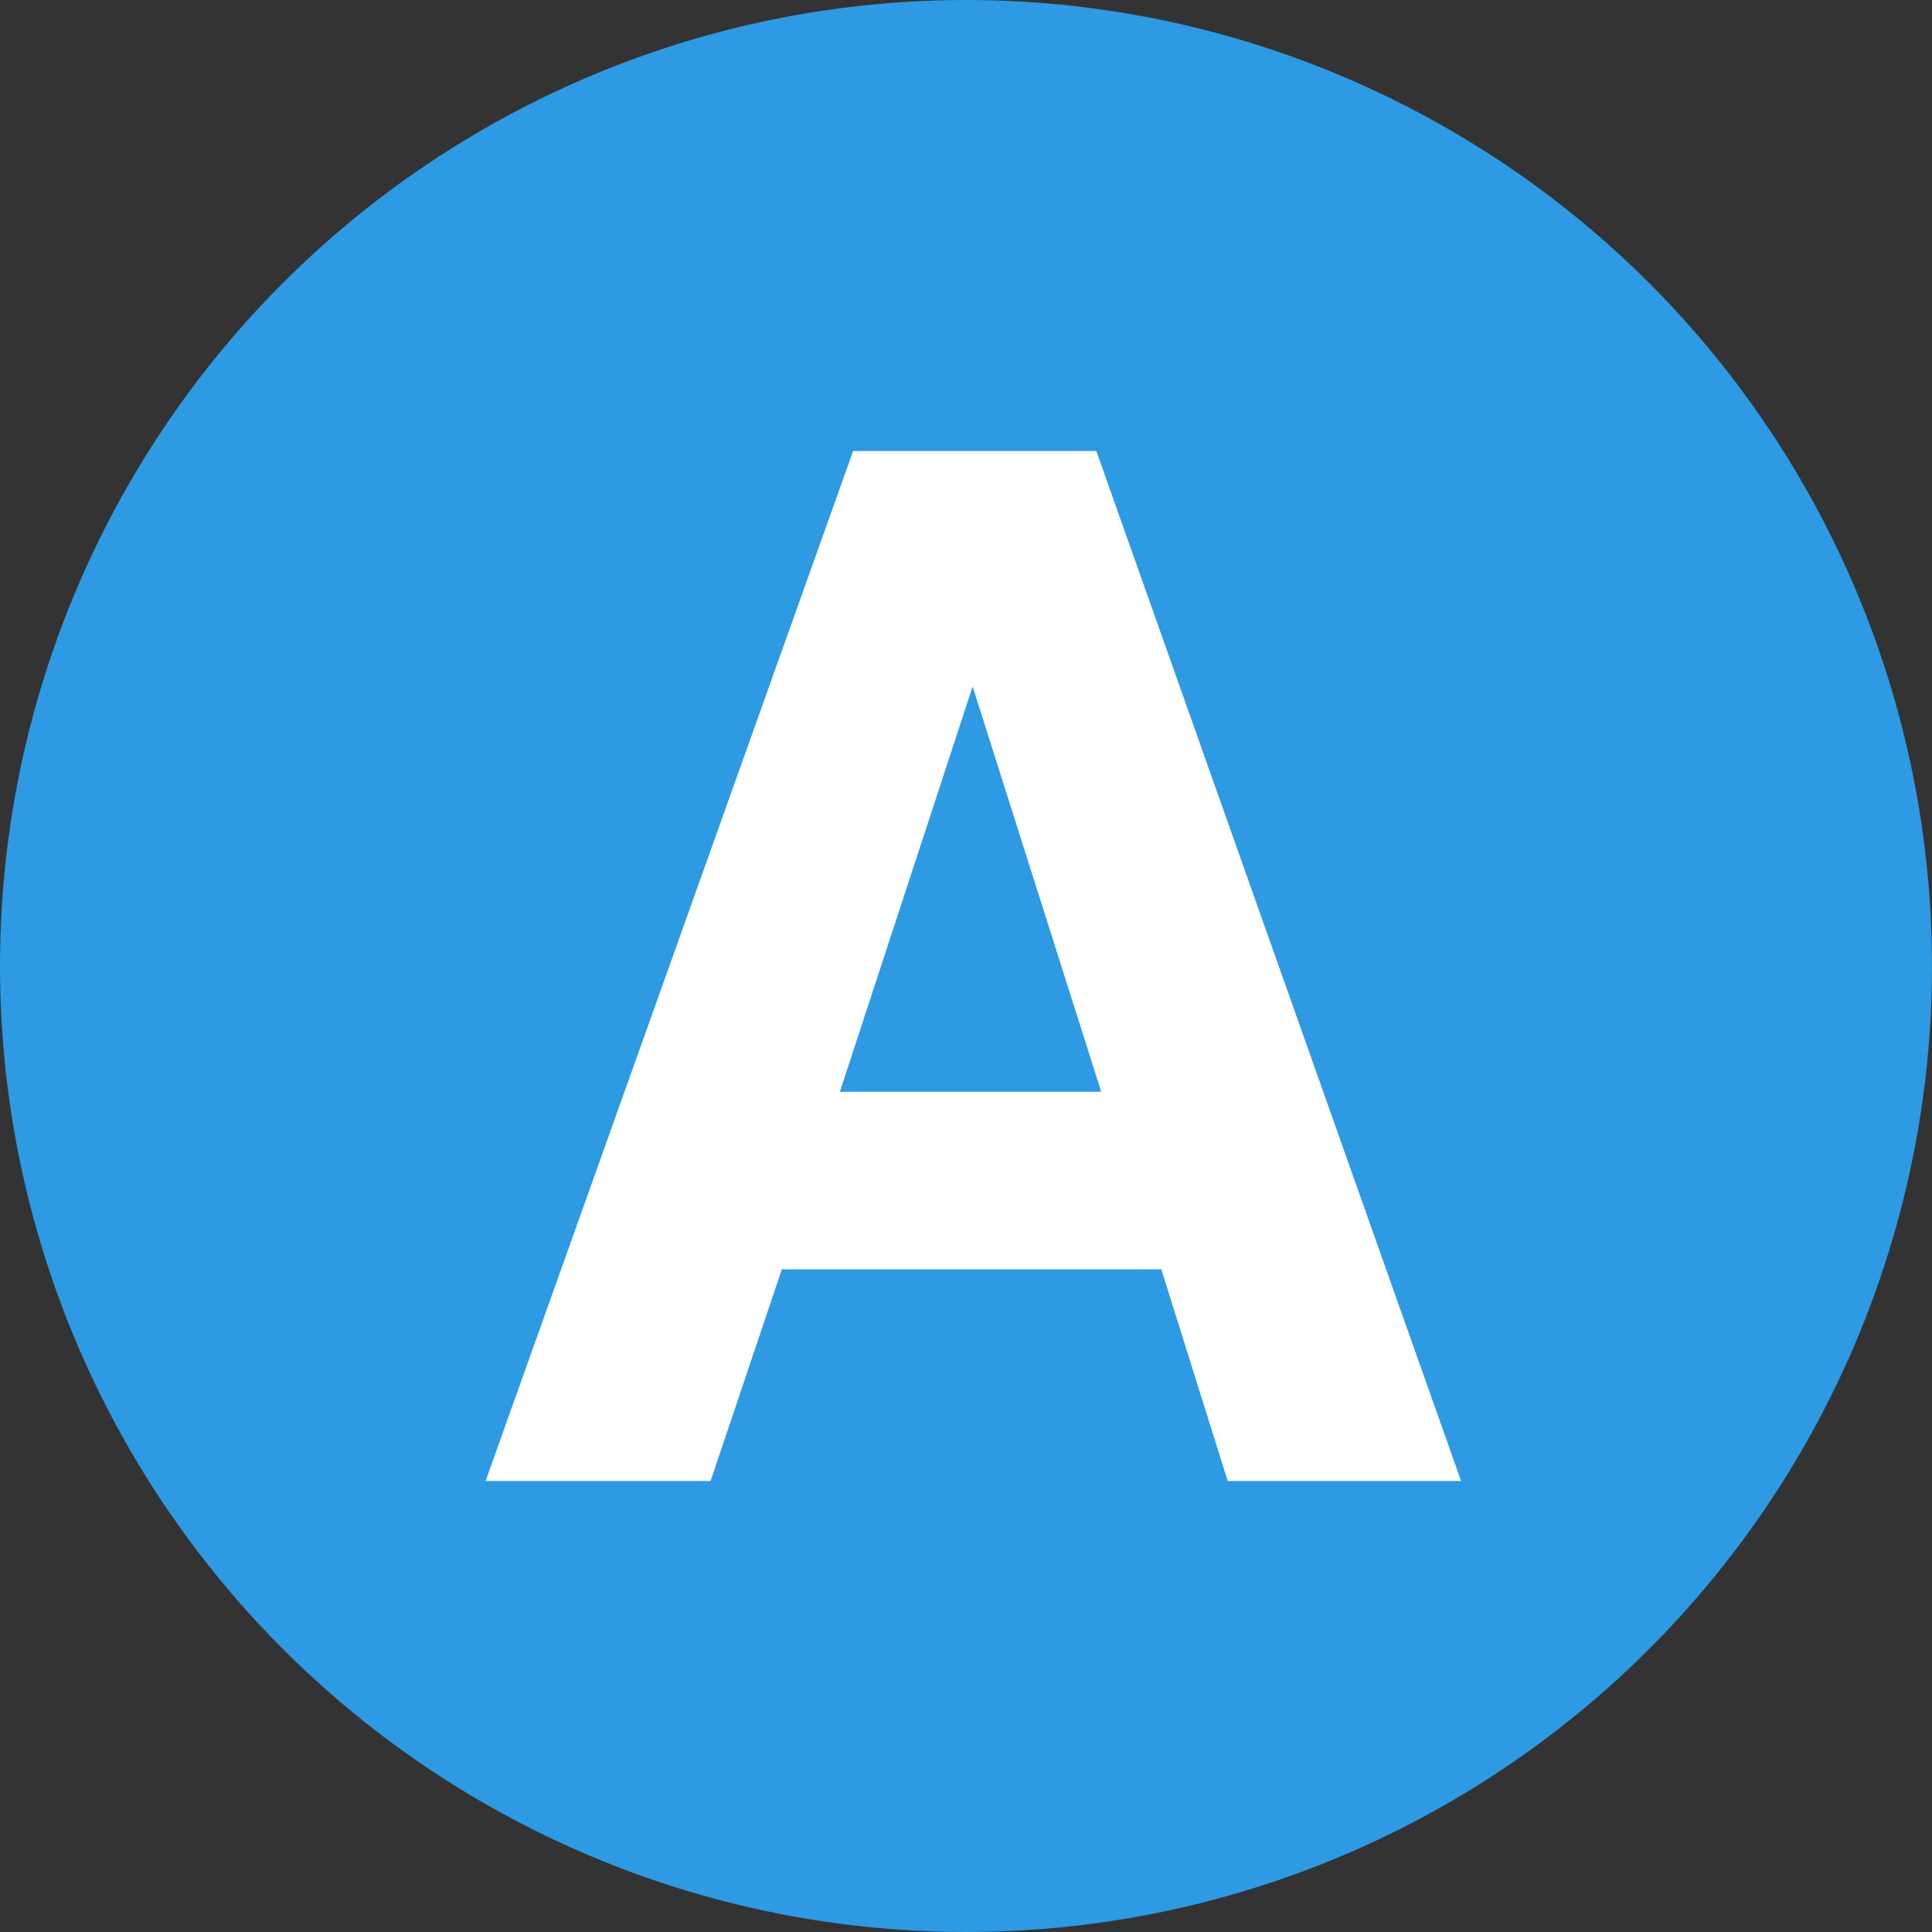
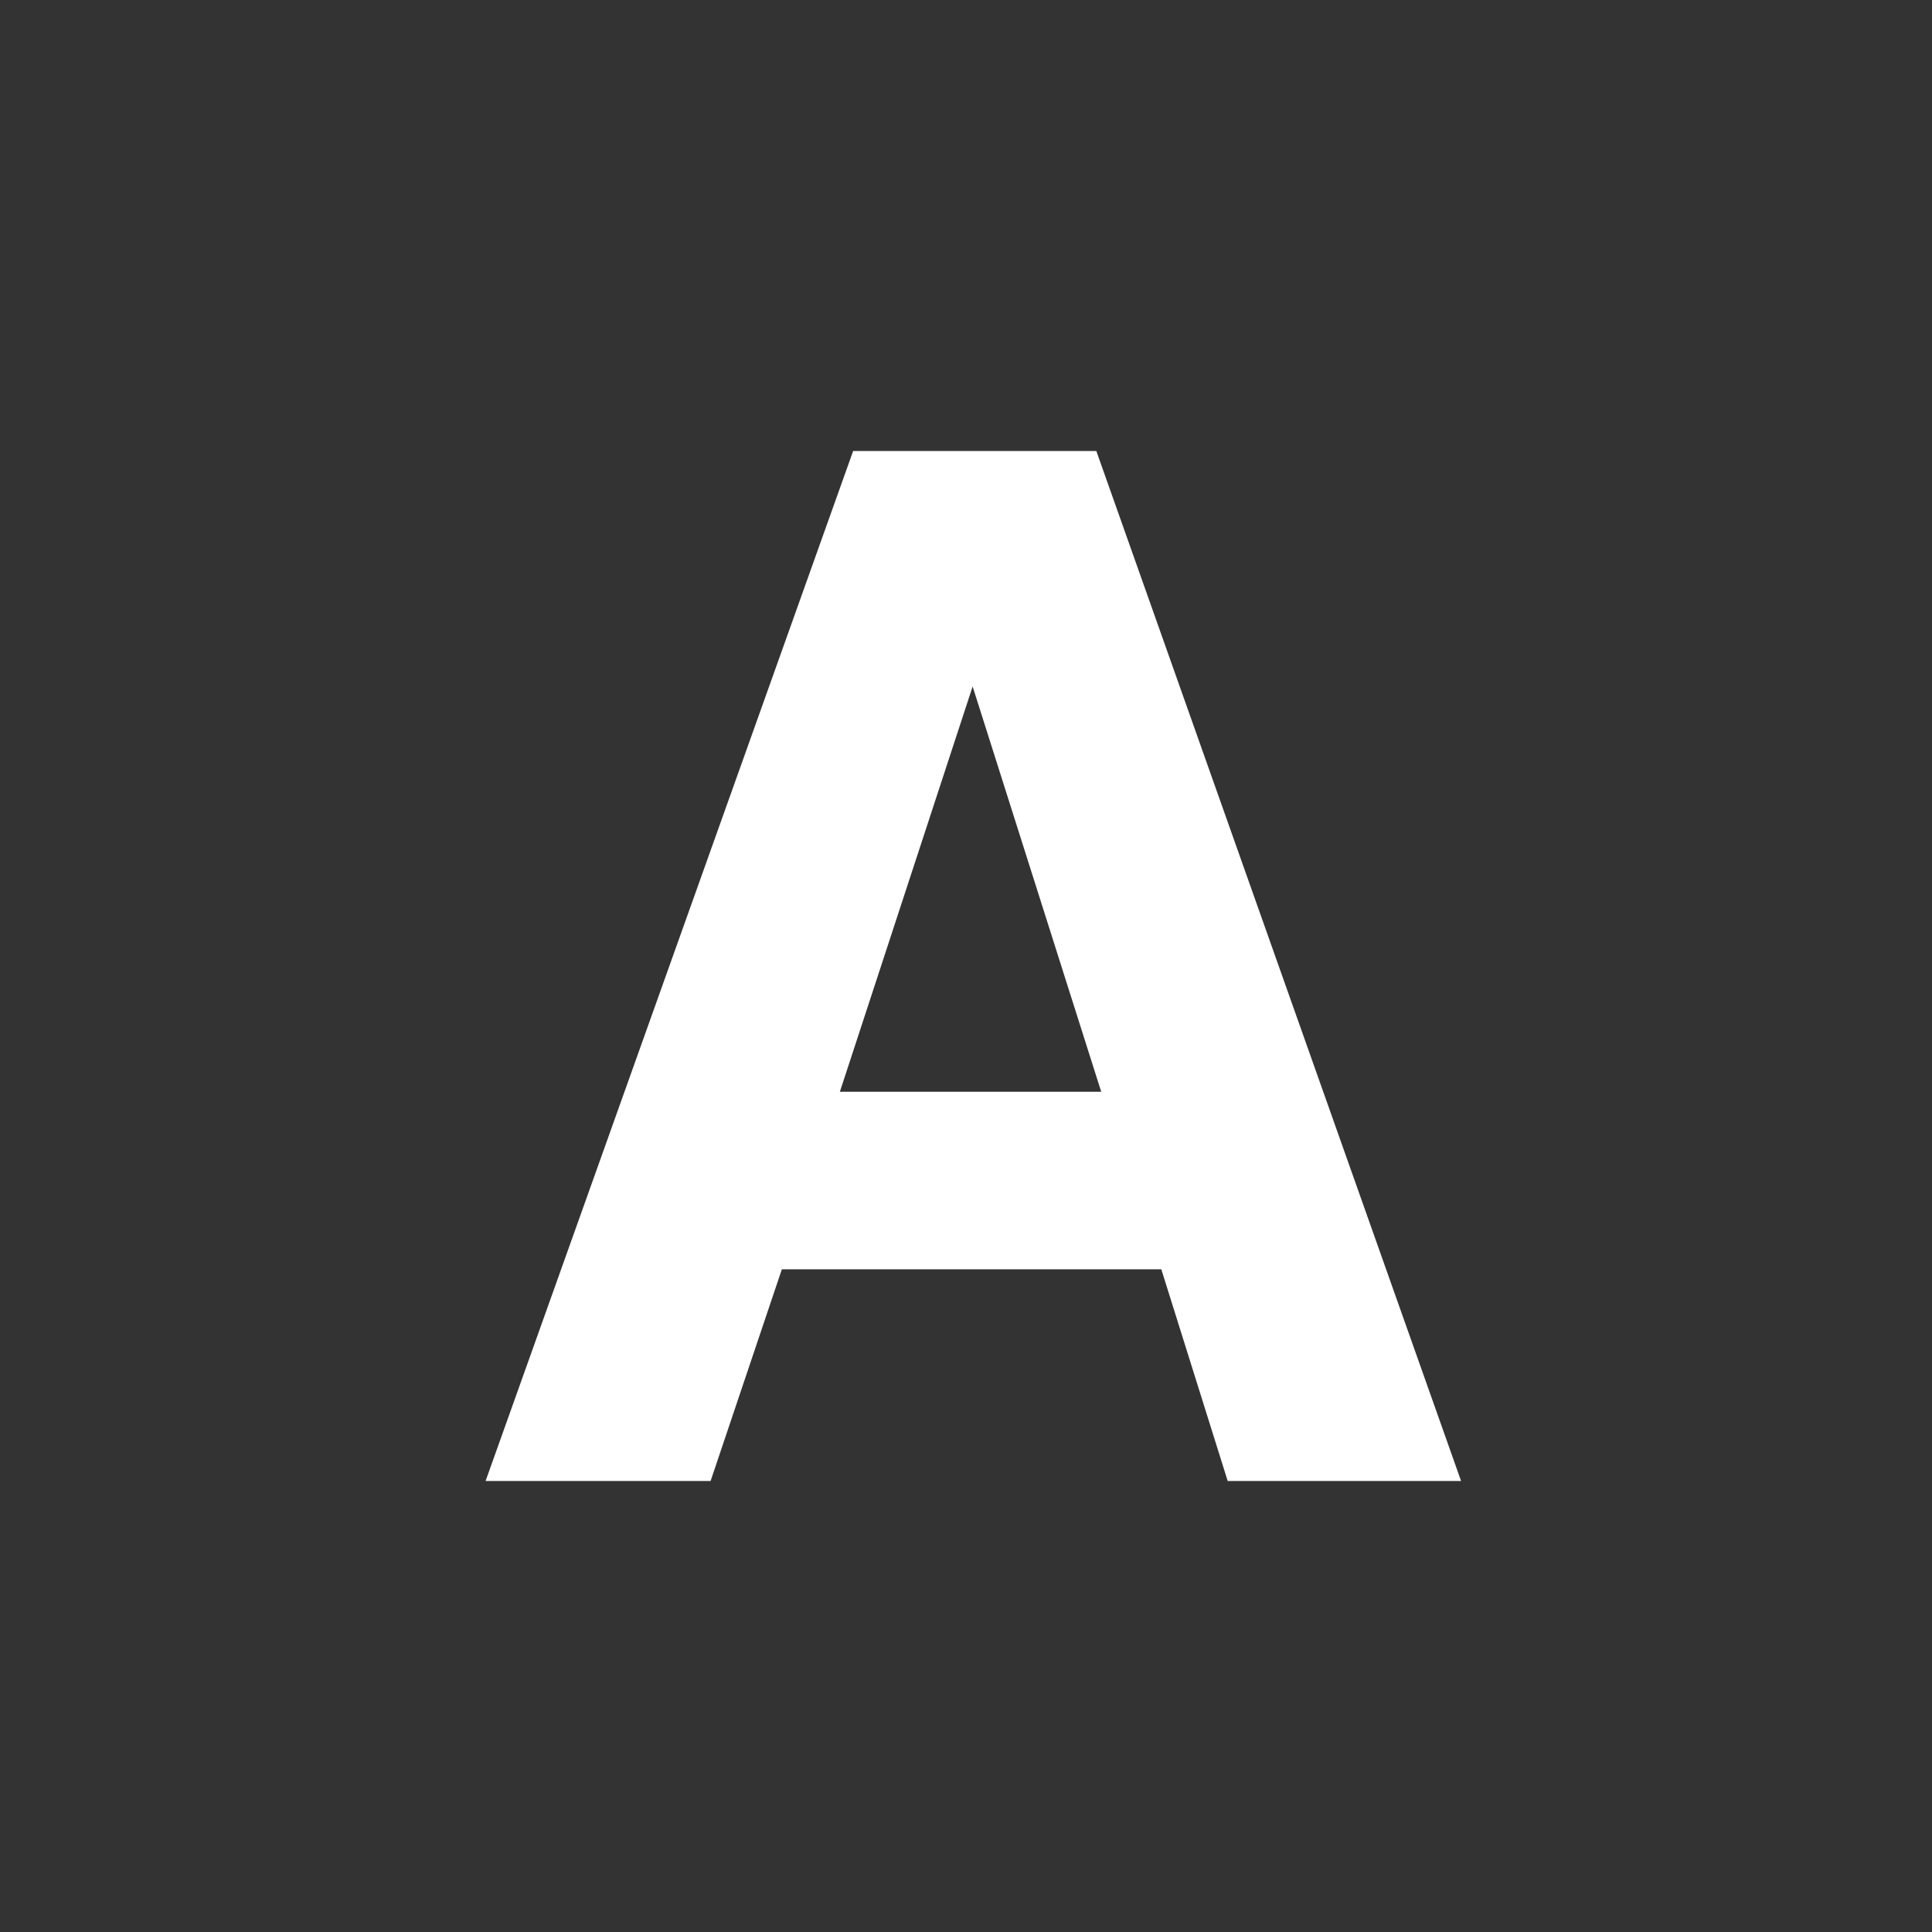
<svg xmlns="http://www.w3.org/2000/svg" width="100%" height="100%" viewBox="0 0 90 90" version="1.1" xml:space="preserve" style="fill-rule:evenodd;clip-rule:evenodd;stroke-linejoin:round;stroke-miterlimit:1.414;">
  <rect x="0" y="0" width="90" height="90" fill="#333333" stroke="none" />
  <g id="A">
-     <circle cx="45" cy="45" r="45" style="fill:rgb(45,154,227);" />
-     <path d="M39.124,50.859L51.299,50.859L45.309,31.979L39.124,50.859ZM39.743,21.009L51.071,21.009L68.063,68.991L57.191,68.991L54.098,59.128L36.422,59.128L33.102,68.991L22.62,68.991L39.743,21.009Z" style="fill:white;fill-rule:nonzero;" />
+     <path d="M39.124,50.859L51.299,50.859L45.309,31.979ZM39.743,21.009L51.071,21.009L68.063,68.991L57.191,68.991L54.098,59.128L36.422,59.128L33.102,68.991L22.62,68.991L39.743,21.009Z" style="fill:white;fill-rule:nonzero;" />
  </g>
</svg>